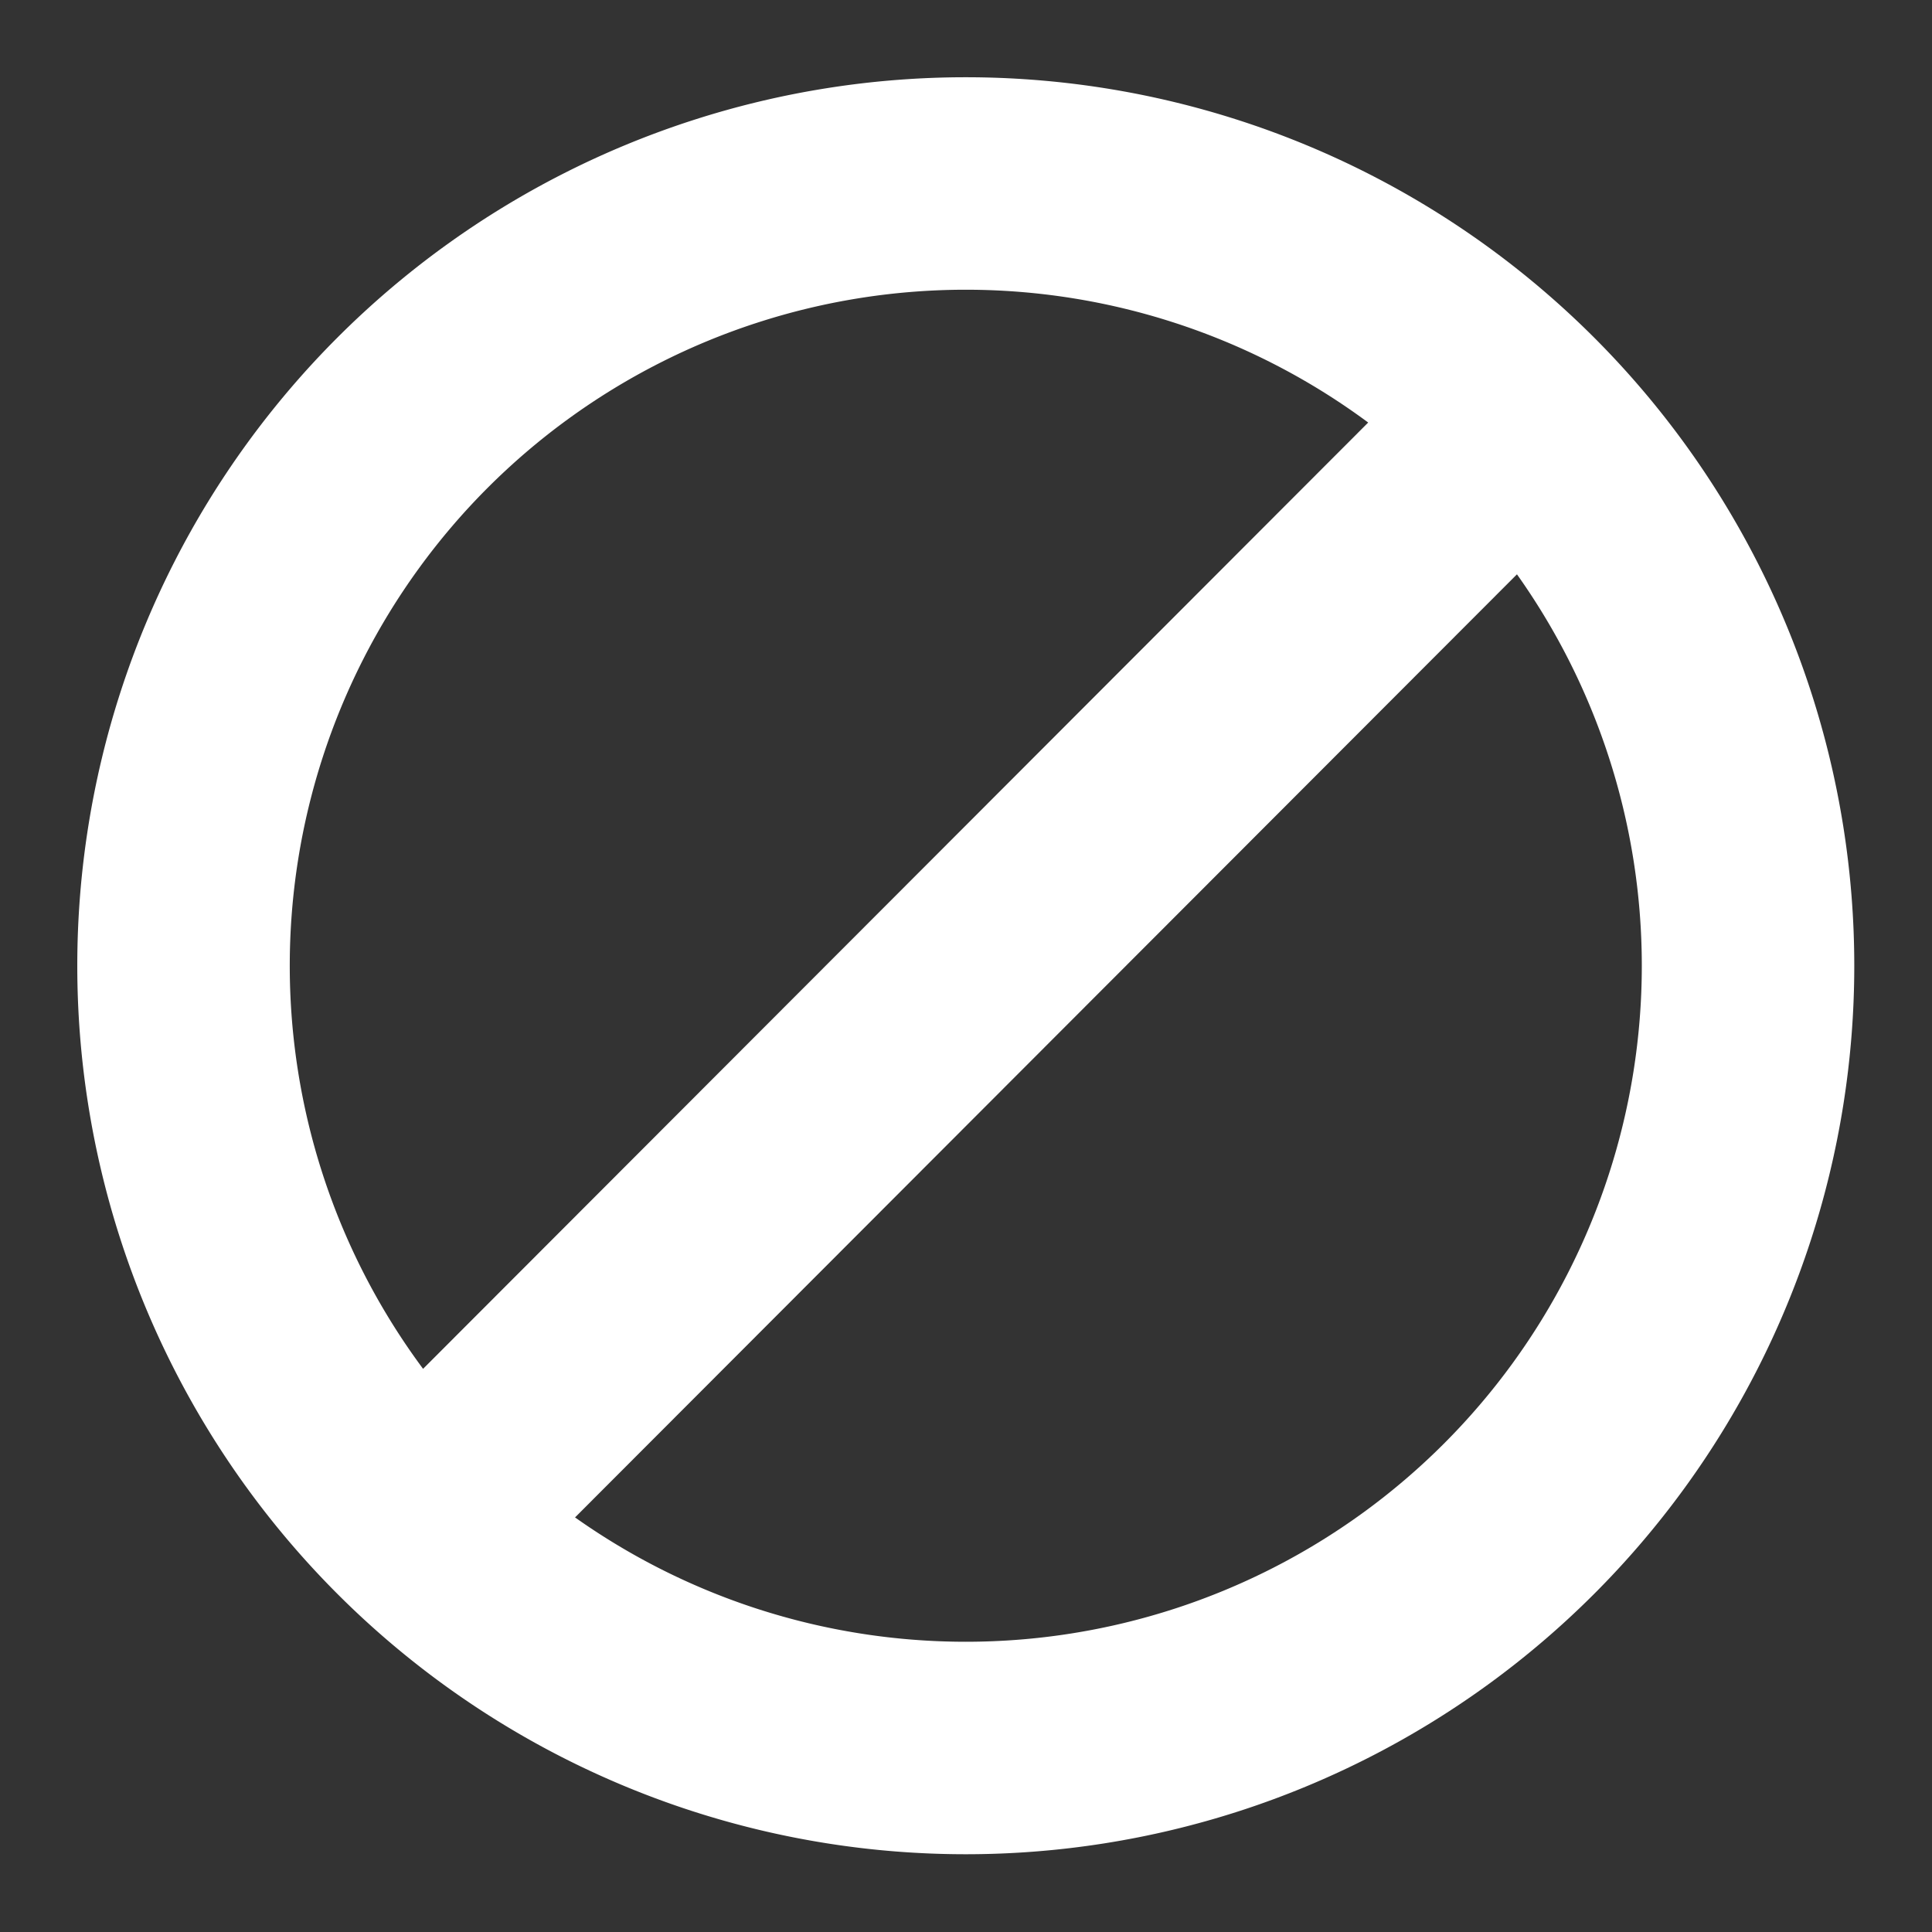
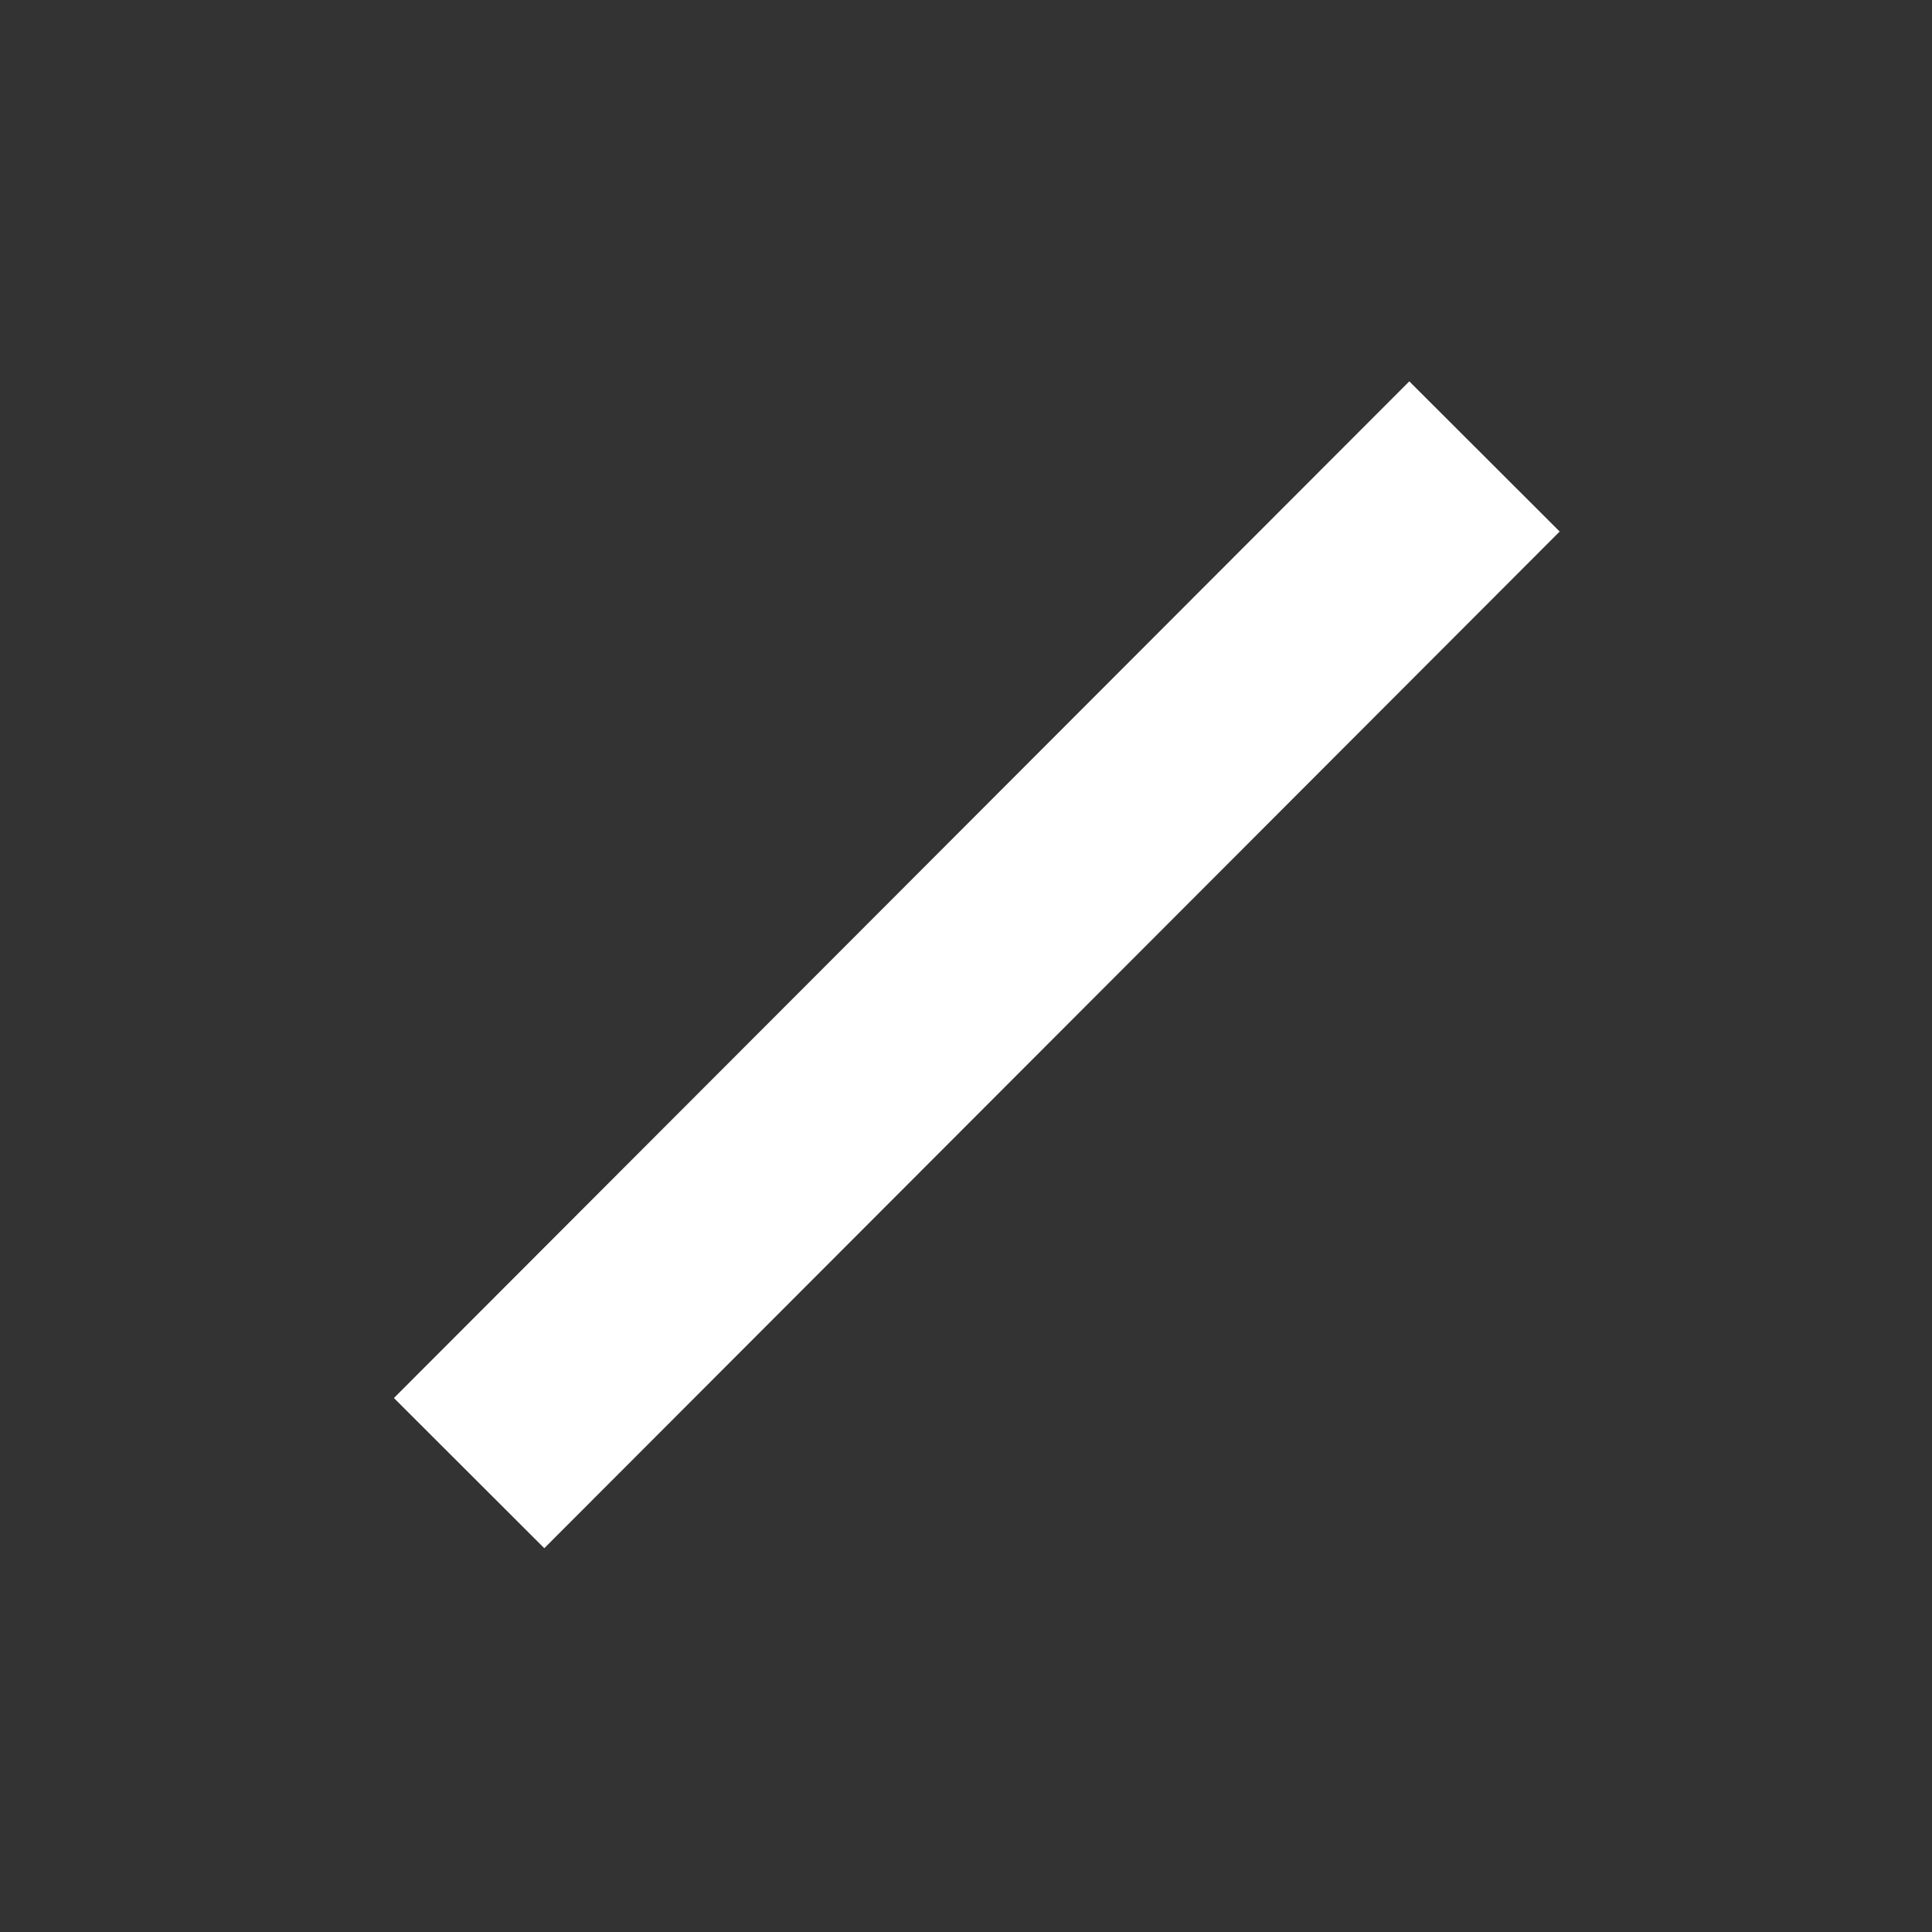
<svg xmlns="http://www.w3.org/2000/svg" xmlns:ns1="http://www.inkscape.org/namespaces/inkscape" xmlns:ns2="http://sodipodi.sourceforge.net/DTD/sodipodi-0.dtd" width="100" height="100" id="svg4477" version="1.1" ns1:version="0.48.3.1 r9886" ns2:docname="clear.svg">
  <rect width="100%" height="100%" fill="#333333" stroke="none" />
  <defs id="defs4479" />
  <ns2:namedview id="base" pagecolor="#000000" bordercolor="#666666" borderopacity="1.0" ns1:pageopacity="1" ns1:pageshadow="2" ns1:zoom="5.7558492" ns1:cx="50" ns1:cy="50" ns1:document-units="px" ns1:current-layer="layer1" showgrid="false" ns1:window-width="1443" ns1:window-height="1000" ns1:window-x="384" ns1:window-y="170" ns1:window-maximized="0" objecttolerance="10000" guidetolerance="20" showguides="true" ns1:guide-bbox="true">
    <ns2:guide orientation="0,1" position="-31.053,20.836" id="guide5131" />
  </ns2:namedview>
  <g ns1:label="Layer 1" ns1:groupmode="layer" id="layer1" transform="translate(0,-952.362)">
-     <path ns2:type="arc" style="fill:none;stroke:#ffffff;stroke-width:10.878;stroke-linecap:butt;stroke-linejoin:round;stroke-miterlimit:4;stroke-opacity:1;stroke-dasharray:none" id="path5223" ns2:cx="46.068794" ns2:cy="53.071255" ns2:rx="40.049141" ns2:ry="40.049141" d="m 86.118,53.071 a 40.049,40.049 0 1 1 -80.098,0 40.049,40.049 0 1 1 80.098,0 z" transform="matrix(1.011,0,0,1.011,3.413,948.694)" />
    <path style="fill:none;stroke:#ffffff;stroke-width:11;stroke-linecap:butt;stroke-linejoin:miter;stroke-miterlimit:4;stroke-opacity:1;stroke-dasharray:none" d="M 76.837,975.988 24.281,1028.61" id="path5225" ns1:connector-curvature="0" ns2:nodetypes="cc" />
  </g>
</svg>